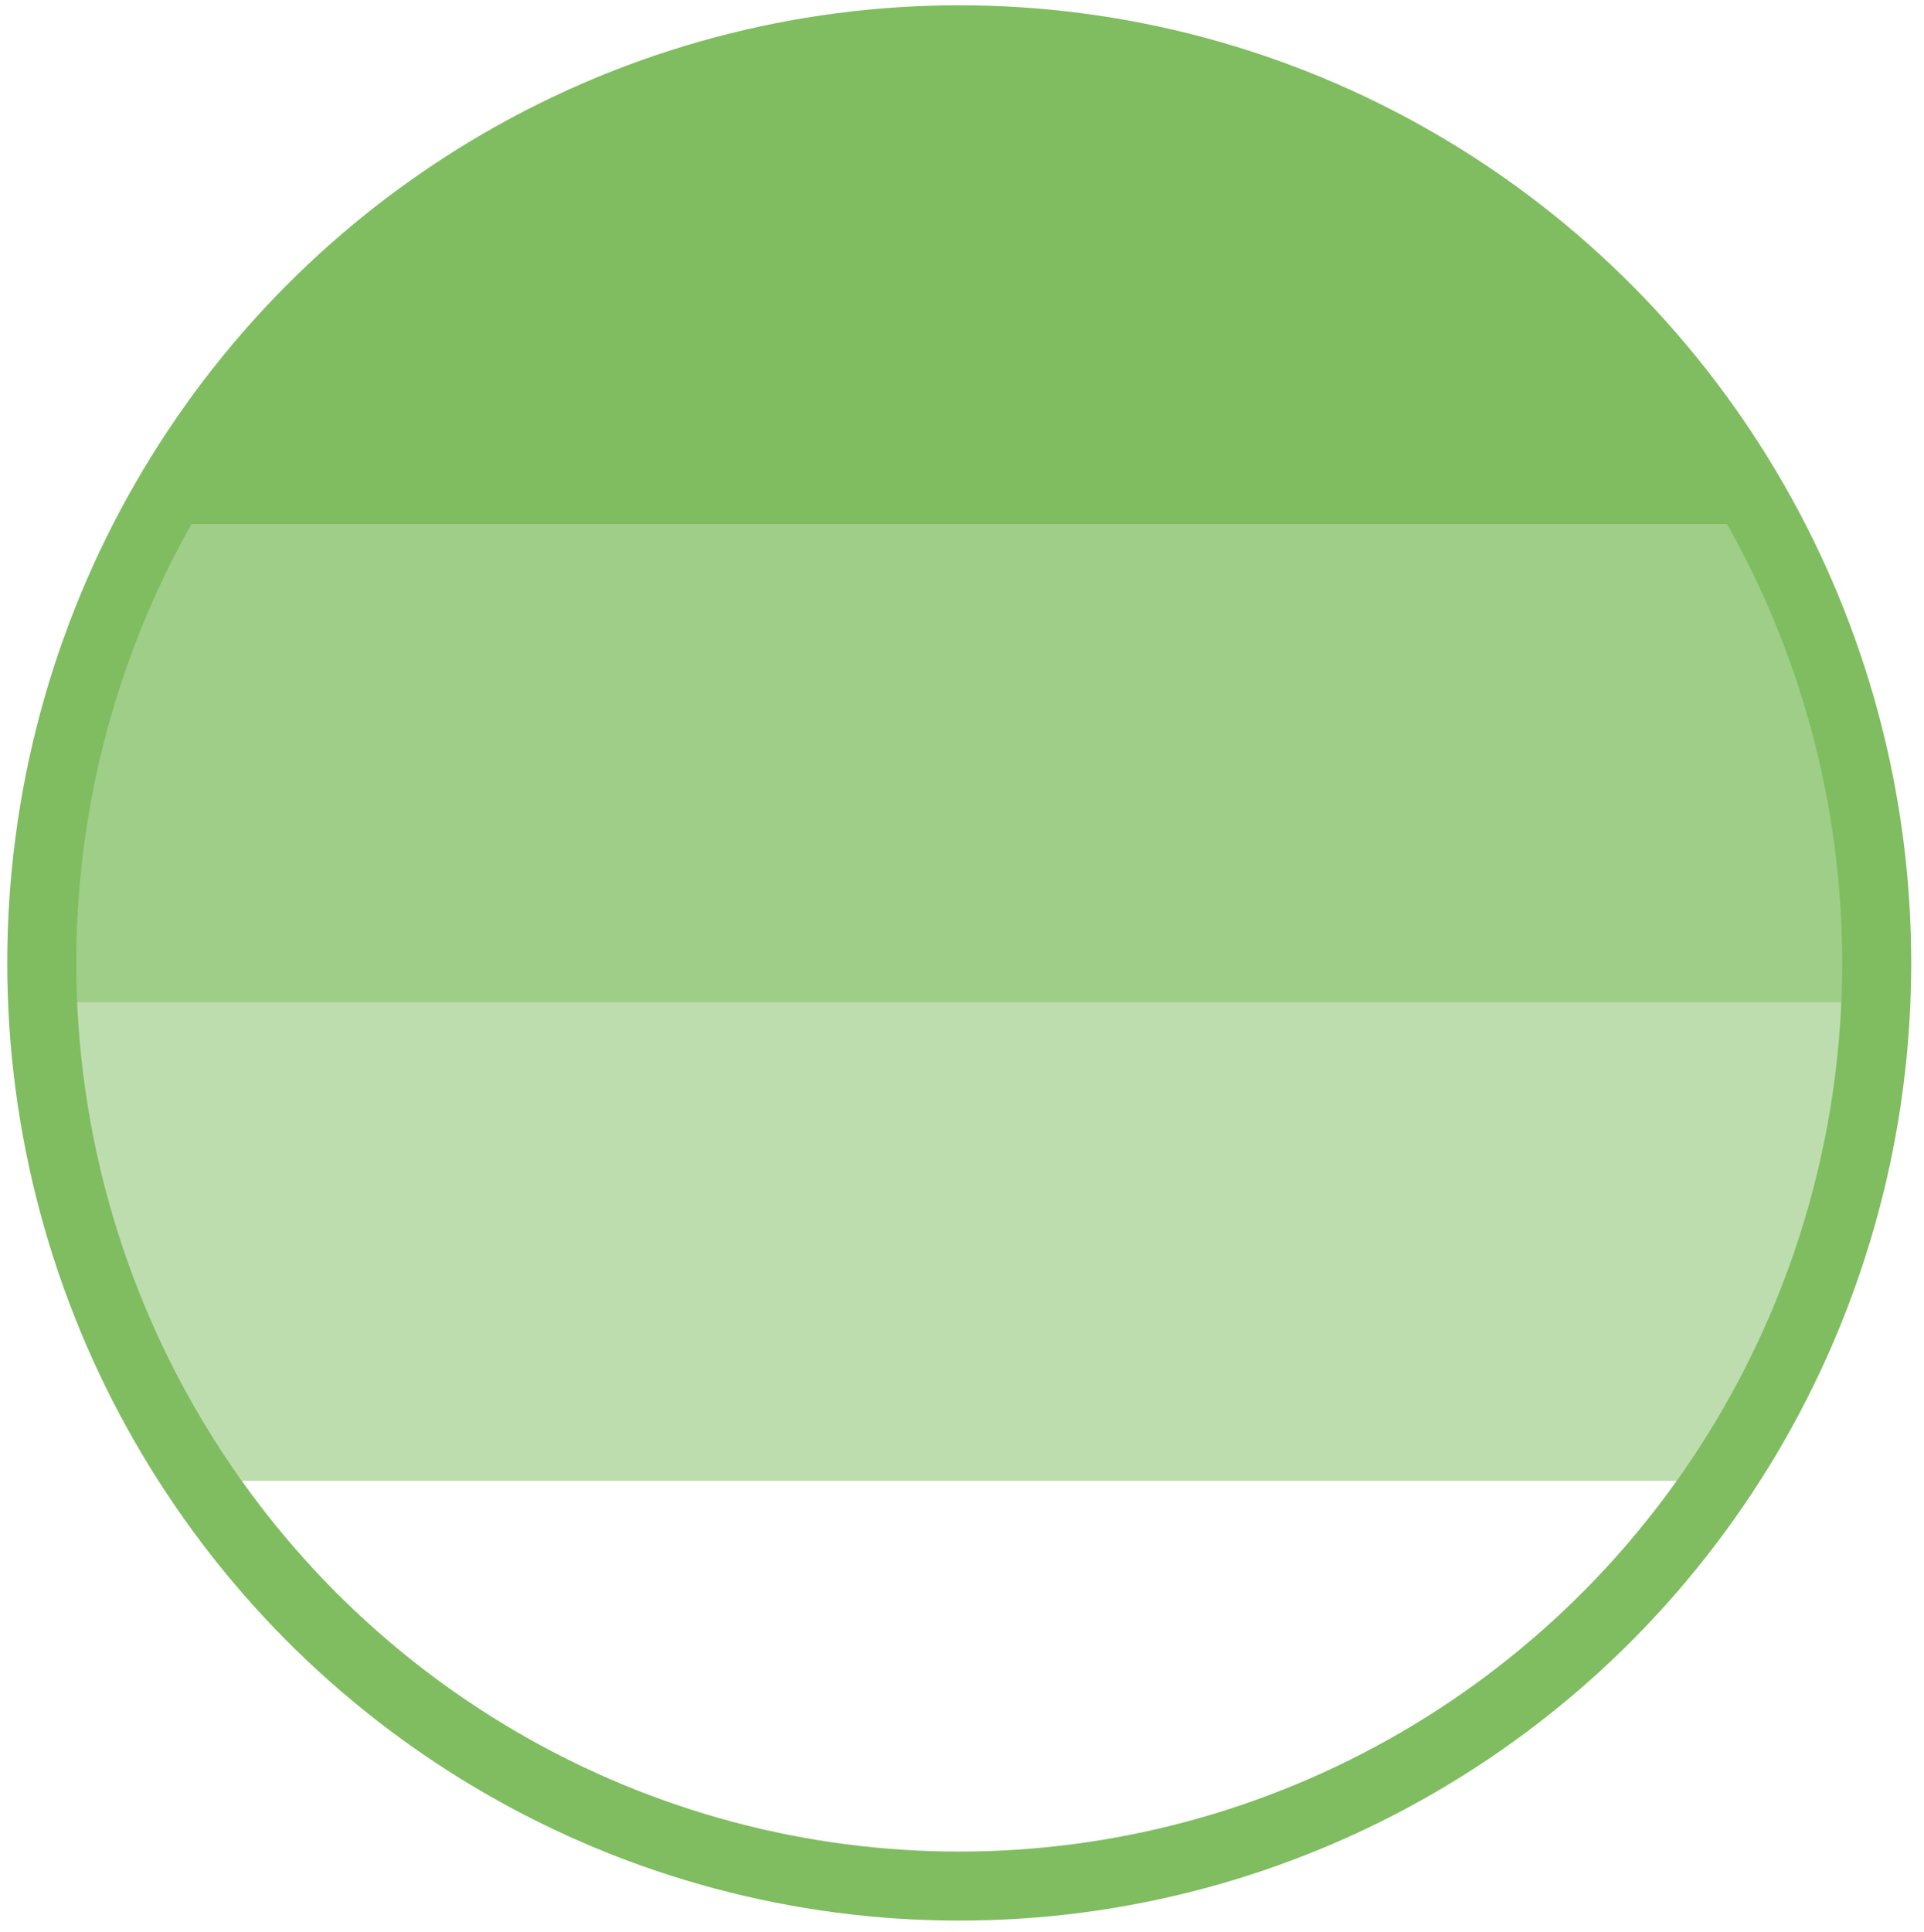
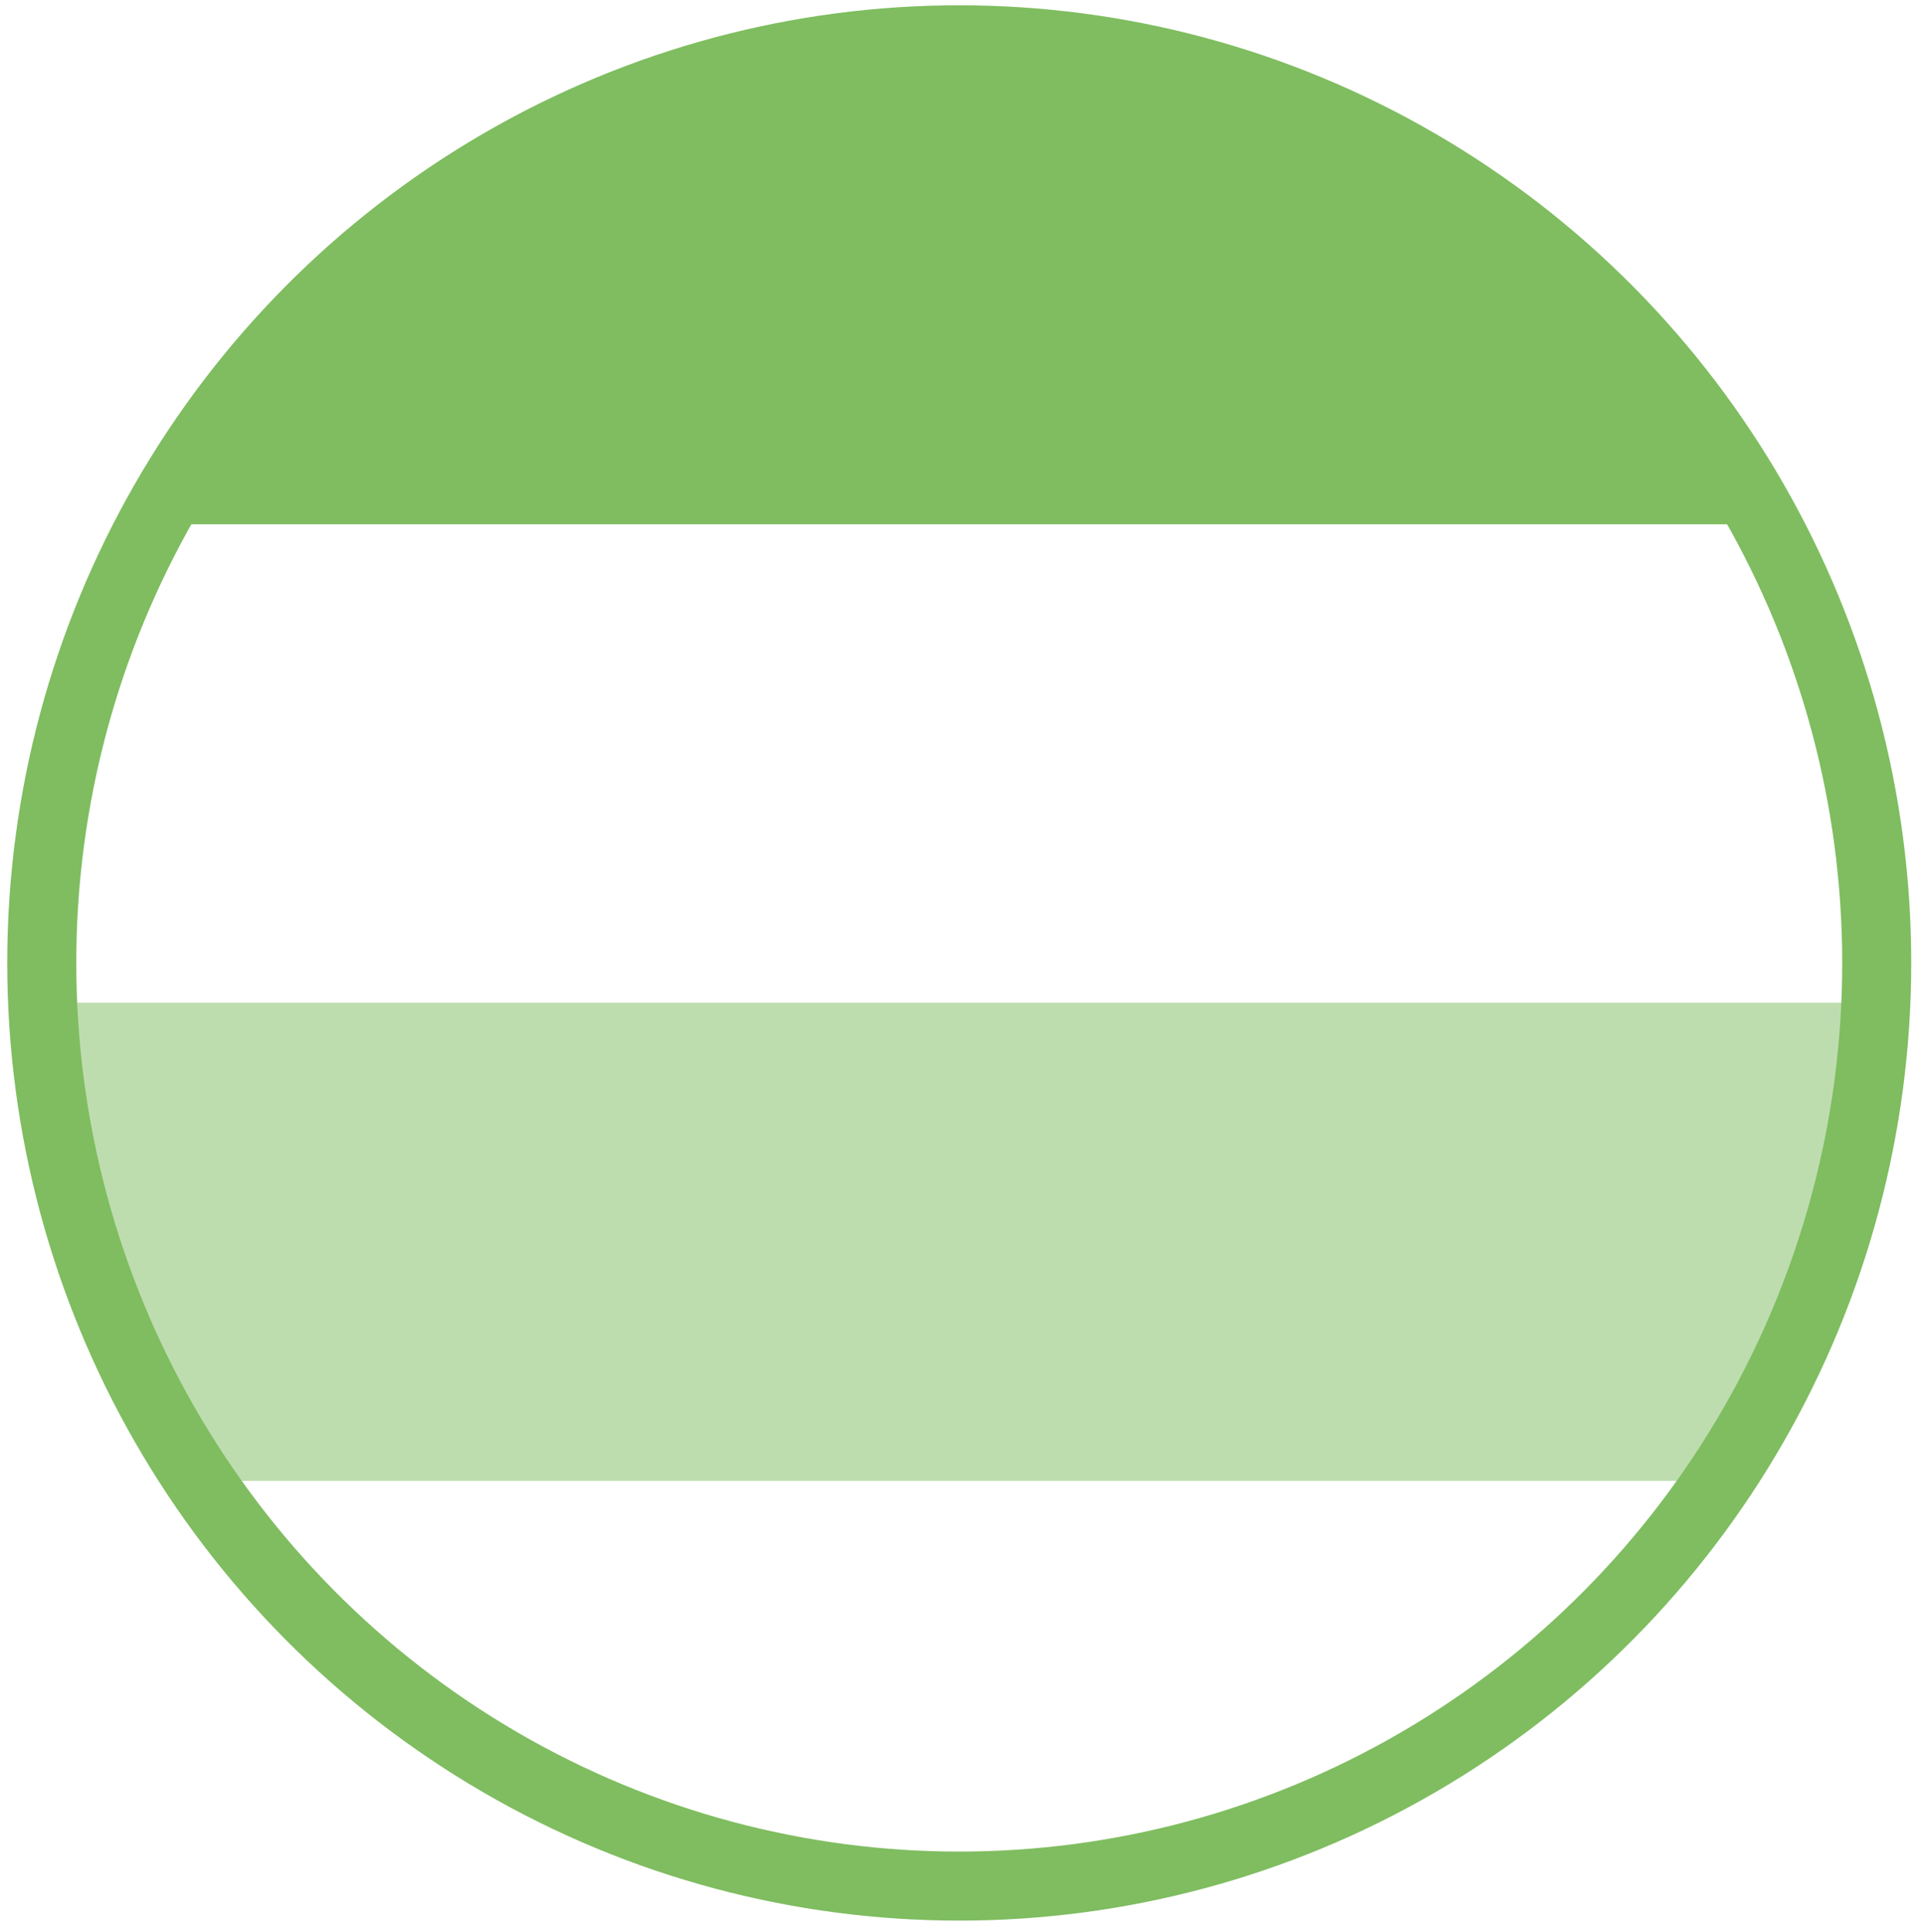
<svg xmlns="http://www.w3.org/2000/svg" version="1.1" id="Ebene_1" x="0px" y="0px" viewBox="0 0 167.22 167.86" style="enable-background:new 0 0 167.22 167.86;" xml:space="preserve">
  <style type="text/css">
	.st0{display:none;}
	.st1{display:inline;}
	.st2{fill:none;stroke:#7FBD60;stroke-width:6;stroke-miterlimit:10;}
	.st3{fill:none;stroke:#7FBD60;stroke-width:2;stroke-miterlimit:10;}
	.st4{fill:none;}
	.st5{fill:#7FBD60;}
	.st6{opacity:0.75;fill:#7FBD60;enable-background:new    ;}
	.st7{opacity:0.5;fill:#7FBD60;enable-background:new    ;}
	.st8{fill:#7FBD60;stroke:#FFFFFF;stroke-miterlimit:10;}
	.st9{fill:#7FBD60;stroke:#FFFFFF;stroke-width:1;stroke-miterlimit:10;}
	.st10{fill:#7FBD60;stroke:#FFFFFF;stroke-width:1;stroke-miterlimit:10.001;}
	.st11{fill:#7FBD60;stroke:#FFFFFF;stroke-width:1;stroke-miterlimit:10;}
	.st12{fill:#7FBD60;stroke:#FFFFFF;stroke-width:1;stroke-miterlimit:10;}
	.st13{fill:none;stroke:#FFFFFF;stroke-miterlimit:10;}
	.st14{fill:#95C11F;stroke:#FFFFFF;stroke-miterlimit:10;}
	.st15{fill:#FFFFFF;stroke:#7FBD60;stroke-width:6;stroke-miterlimit:10;}
	.st16{fill:none;stroke:#7FBD60;stroke-miterlimit:10;}
	.st17{fill:#FFFFFF;stroke:#7FBD60;stroke-miterlimit:10;}
	.st18{fill:none;stroke:#95C11F;stroke-miterlimit:10;}
</style>
  <g id="Ebene_5" class="st0">
    <g class="st1">
      <ellipse class="st2" cx="83.36" cy="83.81" rx="79.74" ry="80.22" />
      <g>
        <line class="st3" x1="83.56" y1="3.6" x2="83.56" y2="164.03" />
        <line class="st3" x1="93.43" y1="3.6" x2="93.43" y2="165.3" />
        <line class="st3" x1="73.74" y1="3.6" x2="73.74" y2="164.03" />
        <line class="st3" x1="54.19" y1="8.94" x2="54.19" y2="156.39" />
        <line class="st3" x1="64.04" y1="5.9" x2="64.04" y2="162.82" />
        <line class="st3" x1="44.35" y1="12.71" x2="44.35" y2="156.39" />
        <line class="st3" x1="112.52" y1="8.94" x2="112.52" y2="158.63" />
        <line class="st3" x1="102.65" y1="4.33" x2="102.65" y2="163.47" />
        <line class="st3" x1="122.34" y1="12.71" x2="122.34" y2="153.96" />
      </g>
    </g>
  </g>
  <g id="Ebene_3">
    <g>
      <g>
        <path class="st4" d="M14.8,128.69c14.29,21.56,38.69,35.77,66.37,35.77s52.08-14.21,66.37-35.77H14.8z" />
        <path class="st5" d="M81.19,4c-30.1,0-56.3,16.79-69.88,41.56h139.75C137.49,20.8,111.29,4,81.19,4z" />
-         <path class="st6" d="M160.91,84.22c0-14.02-3.58-27.19-9.86-38.66H11.31C5.03,57.04,1.45,70.21,1.45,84.22     c0,0.98,0.04,1.94,0.08,2.91h159.33C160.87,86.17,160.91,85.2,160.91,84.22z" />
        <path class="st7" d="M160.86,87.13H1.51c0.54,15.34,5.34,29.58,13.3,41.56h132.74C155.49,116.71,160.31,102.47,160.86,87.13z" />
      </g>
      <ellipse class="st2" cx="83.37" cy="83.68" rx="79.74" ry="80.22" />
    </g>
  </g>
  <g id="Ebene_4" class="st0">
    <g class="st1">
      <ellipse class="st2" cx="83.61" cy="83.93" rx="79.74" ry="80.22" />
      <g>
        <g>
          <g>
            <path class="st8" d="M43.01,52.9c7.07-7.15,20.63-11.13,22.5-10.38c1.88,0.74,17.7,4.45,11.87,35.11s-5.63,39.81-2.93,53.15       s-20.42,23-23.97,3.72C46.97,115.19,24.87,71.2,43.01,52.9z" />
            <ellipse transform="matrix(0.192 -0.981 0.981 0.192 28.158 97.665)" class="st9" cx="73.38" cy="31.74" rx="8.54" ry="5.53" />
            <ellipse transform="matrix(0.089 -0.996 0.996 0.089 23.335 88.446)" class="st10" cx="60.04" cy="31.46" rx="6.51" ry="4.6" />
            <ellipse transform="matrix(0.996 -0.092 0.092 0.996 -3.11 4.568)" class="st11" cx="47.81" cy="35.89" rx="4.37" ry="5.85" />
            <ellipse transform="matrix(0.984 -0.18 0.18 0.984 -7.445 7.618)" class="st12" cx="38.15" cy="44.73" rx="3.64" ry="4.87" />
            <ellipse transform="matrix(0.912 -0.41 0.41 0.912 -19.902 18.243)" class="st11" cx="32.56" cy="55.5" rx="3.21" ry="4.07" />
          </g>
          <path class="st13" d="M49.69,47.9c0,0-0.94,32.03,27.25,32.13" />
          <path class="st13" d="M39.9,98.29c1.46-0.94,16.67-9.21,13.77-32.34" />
          <line class="st13" x1="49.69" y1="88.48" x2="73.69" y2="100.02" />
          <path class="st13" d="M44.42,113.42c9.86-1.83,20.54-11.19,21.34-17.21" />
          <path class="st14" d="M73.37,124.42" />
          <path class="st13" d="M73.37,124.42c0,0-22.32-12.7-23.78,5.94" />
        </g>
        <g>
          <g>
            <path class="st8" d="M124.19,52.14c-7.07-7.15-20.63-11.13-22.5-10.38c-1.88,0.75-17.7,4.45-11.87,35.11s5.63,39.81,2.93,53.15       c-2.7,13.36,20.42,23,23.97,3.72C120.24,114.44,142.33,70.44,124.19,52.14z" />
            <ellipse transform="matrix(0.981 -0.192 0.192 0.981 -4.202 18.57)" class="st9" cx="93.83" cy="30.99" rx="5.53" ry="8.54" />
            <ellipse transform="matrix(0.996 -0.089 0.089 0.996 -2.318 9.703)" class="st10" cx="107.18" cy="30.73" rx="4.6" ry="6.51" />
            <ellipse transform="matrix(0.092 -0.996 0.996 0.092 73.357 150.808)" class="st11" cx="119.4" cy="35.17" rx="5.85" ry="4.37" />
            <ellipse transform="matrix(0.18 -0.984 0.984 0.18 62.512 162.985)" class="st12" cx="129.06" cy="43.98" rx="4.87" ry="3.64" />
            <ellipse transform="matrix(0.41 -0.912 0.912 0.41 29.469 155.065)" class="st11" cx="134.63" cy="54.75" rx="4.07" ry="3.21" />
          </g>
          <path class="st8" d="M117.52,47.16c0,0,0.94,32.03-27.25,32.13" />
          <path class="st8" d="M127.31,97.53c-1.46-0.94-16.67-9.21-13.77-32.34" />
          <line class="st13" x1="117.52" y1="87.72" x2="93.51" y2="99.29" />
          <path class="st8" d="M122.79,112.66c-9.86-1.83-20.54-11.19-21.34-17.21" />
          <path class="st8" d="M93.83,123.66" />
          <path class="st8" d="M93.83,123.66c0,0,22.32-12.7,23.78,5.94" />
        </g>
      </g>
    </g>
  </g>
  <g id="Ebene_7" class="st0">
    <g class="st1">
      <ellipse class="st5" cx="32.23" cy="127.73" rx="14.5" ry="14.58" />
      <ellipse class="st5" cx="135.61" cy="131.51" rx="9.98" ry="10.04" />
      <ellipse class="st5" cx="98.8" cy="155.35" rx="8.89" ry="8.94" />
      <ellipse class="st5" cx="66.58" cy="145.32" rx="15.23" ry="15.32" />
      <g>
        <ellipse class="st5" cx="64.09" cy="106.89" rx="14.5" ry="14.58" />
        <ellipse class="st5" cx="97.71" cy="82.66" rx="16.26" ry="16.36" />
        <ellipse class="st5" cx="139.83" cy="96.79" rx="16.26" ry="16.36" />
        <ellipse class="st5" cx="102.7" cy="124.39" rx="15.23" ry="15.32" />
        <ellipse class="st2" cx="83.61" cy="84.1" rx="79.74" ry="80.22" />
      </g>
    </g>
  </g>
  <g id="Ebene_6" class="st0">
    <g class="st1">
      <g>
        <g>
          <ellipse class="st15" cx="83.83" cy="83.93" rx="79.74" ry="80.22" />
        </g>
      </g>
-       <path class="st5" d="M56.67,87.63c5.21,12.43,19.75,15.09,30.32,11.11C75.1,93.42,61.9,84.12,68.5,68.18    c3.96-6.64,9.25-10.62,17.18-11.96c11.89-1.32,21.14,6.64,25.09,17.28c3.96,13.28-2.64,26.58-13.2,33.22    C71.15,120,42.1,92.1,51.34,65.52C55.3,54.9,61.9,46.92,72.48,41.6c15.85-6.64,34.34-2.66,46.23,10.62    c14.53,17.28,14.53,41.2,1.31,58.47c-17.18,21.26-47.56,23.92-68.69,6.64c-19.82-15.94-23.78-41.2-14.53-63.79    c9.25-21.26,31.69-33.22,54.16-33.22c43.58,1.32,70.01,51.82,50.2,90.37c-15.85,29.24-50.2,42.52-80.58,34.54    c-21.14-6.64-34.34-23.92-40.43-43.49c-1.74-7.3-2.29-10.47-2.29-13.21s0.53-4.55,1.48-3.81c2.93,16.66,10.86,32.6,25.39,44.56    c31.69,25.24,81.9,13.28,96.43-23.92c5.29-15.94,6.6-34.54-1.31-50.5c-14.53-29.2-50.2-41.17-79.27-25.22    c-29.07,17.28-36.98,61.13-9.25,85.05c25.09,21.26,66.05,10.62,75.3-21.26c7.93-26.58-15.85-55.81-43.58-51.82    C65.86,45.58,51.34,60.2,54.03,78.7C54.46,82.01,55.36,84.99,56.67,87.63z" />
+       <path class="st5" d="M56.67,87.63c5.21,12.43,19.75,15.09,30.32,11.11C75.1,93.42,61.9,84.12,68.5,68.18    c11.89-1.32,21.14,6.64,25.09,17.28c3.96,13.28-2.64,26.58-13.2,33.22    C71.15,120,42.1,92.1,51.34,65.52C55.3,54.9,61.9,46.92,72.48,41.6c15.85-6.64,34.34-2.66,46.23,10.62    c14.53,17.28,14.53,41.2,1.31,58.47c-17.18,21.26-47.56,23.92-68.69,6.64c-19.82-15.94-23.78-41.2-14.53-63.79    c9.25-21.26,31.69-33.22,54.16-33.22c43.58,1.32,70.01,51.82,50.2,90.37c-15.85,29.24-50.2,42.52-80.58,34.54    c-21.14-6.64-34.34-23.92-40.43-43.49c-1.74-7.3-2.29-10.47-2.29-13.21s0.53-4.55,1.48-3.81c2.93,16.66,10.86,32.6,25.39,44.56    c31.69,25.24,81.9,13.28,96.43-23.92c5.29-15.94,6.6-34.54-1.31-50.5c-14.53-29.2-50.2-41.17-79.27-25.22    c-29.07,17.28-36.98,61.13-9.25,85.05c25.09,21.26,66.05,10.62,75.3-21.26c7.93-26.58-15.85-55.81-43.58-51.82    C65.86,45.58,51.34,60.2,54.03,78.7C54.46,82.01,55.36,84.99,56.67,87.63z" />
    </g>
  </g>
  <g id="Ebene_1_1_" class="st0">
    <g class="st1">
      <ellipse class="st15" cx="83.85" cy="83.93" rx="79.74" ry="80.22" />
      <ellipse class="st7" cx="64.23" cy="75.93" rx="45.83" ry="46.11" />
      <ellipse class="st7" cx="85.41" cy="64.61" rx="45.83" ry="46.11" />
      <ellipse class="st7" cx="80.27" cy="106.04" rx="45.83" ry="46.11" />
      <ellipse class="st7" cx="104.65" cy="88.44" rx="45.83" ry="46.11" />
      <ellipse class="st7" cx="80.27" cy="92.7" rx="45.83" ry="46.11" />
    </g>
  </g>
  <g id="Ebene_2_1_" class="st0">
    <g class="st1">
      <ellipse class="st2" cx="83.62" cy="84.14" rx="80.16" ry="80.64" />
      <g>
        <path class="st5" d="M45.01,55.81c0,0,23.88,0.83,40.64,24.45s11.73,49.72,11.73,49.72S38.32,114.81,45.01,55.81z" />
        <path class="st8" d="M28.38,95.41c0,0,50.07-7,70.73,36.62C99.13,132.03,46.69,171.68,28.38,95.41z" />
        <path class="st16" d="M98.19,130.79c0,0-4.41-44.47,29.41-97.89" />
        <path class="st16" d="M98.49,131.42c0,0-19.55-43.28,0.9-109.71" />
        <path class="st17" d="M116.44,51.58c0,0-1.73-7.26-7.47-9.48" />
        <path class="st17" d="M114.86,57.23c0,0,7.24-4.74,14.78-2.22" />
        <path class="st17" d="M112.78,59.01c0,0-1.73-7.26-7.47-9.48" />
        <path class="st17" d="M111.2,64.66c0,0,7.24-4.74,14.78-2.22" />
        <path class="st17" d="M110.33,66.45c0,0-1.73-7.26-7.47-9.48" />
        <path class="st17" d="M109.14,72.08c0,0,7.24-4.74,14.78-2.22" />
        <path class="st17" d="M107.58,73.86c0,0-1.73-7.26-7.47-9.48" />
        <path class="st17" d="M105.49,79.51c0,0,7.24-4.74,14.78-2.22" />
        <path class="st17" d="M105.34,81.3c0,0-1.73-7.26-7.47-9.48" />
        <path class="st17" d="M104.13,86.95c0,0,7.24-4.74,14.78-2.22" />
        <path class="st17" d="M103.02,88.73c0,0-1.73-7.26-7.47-9.48" />
        <path class="st17" d="M101.81,94.36c0,0,7.24-4.74,14.78-2.22" />
        <path class="st17" d="M100.47,98.84c0,0-1.73-7.26-7.47-9.48" />
        <path class="st17" d="M100.47,104.2c0,0,7.24-4.74,14.78-2.22" />
        <path class="st17" d="M120.17,44.16c0,0-1.73-7.26-7.47-9.48" />
        <path class="st17" d="M118.98,49.8c0,0,7.24-4.74,14.78-2.22" />
        <path class="st17" d="M122.72,42.38c0,0,7.24-4.74,14.78-2.22" />
        <ellipse class="st17" cx="90.67" cy="40.9" rx="2.94" ry="3.03" />
        <ellipse class="st17" cx="86.31" cy="41.66" rx="2.19" ry="2.28" />
        <ellipse class="st17" cx="89.56" cy="48.32" rx="2.94" ry="3.03" />
        <ellipse class="st17" cx="85.18" cy="49.09" rx="2.19" ry="2.28" />
        <ellipse class="st17" cx="87.99" cy="55.75" rx="2.94" ry="3.03" />
        <ellipse class="st17" cx="83.62" cy="56.53" rx="2.19" ry="2.28" />
        <ellipse class="st17" cx="87.99" cy="62.33" rx="2.94" ry="3.03" />
        <ellipse class="st17" cx="83.62" cy="63.09" rx="2.19" ry="2.28" />
        <ellipse class="st17" cx="87.62" cy="67.7" rx="2.94" ry="3.03" />
        <ellipse class="st17" cx="83.26" cy="68.48" rx="2.19" ry="2.28" />
        <ellipse class="st17" cx="87.62" cy="74.15" rx="2.94" ry="3.03" />
        <ellipse class="st17" cx="83.26" cy="74.9" rx="2.19" ry="2.28" />
        <ellipse class="st17" cx="94.1" cy="51.86" rx="3.02" ry="3.03" />
        <ellipse class="st17" cx="98.61" cy="52.62" rx="2.26" ry="2.28" />
        <ellipse class="st17" cx="95.59" cy="43.94" rx="3.02" ry="3.03" />
        <ellipse class="st17" cx="100.08" cy="44.71" rx="2.26" ry="2.28" />
        <ellipse class="st17" cx="96.74" cy="35.93" rx="3.02" ry="3.03" />
        <ellipse class="st17" cx="101.25" cy="36.71" rx="2.26" ry="2.28" />
        <ellipse class="st17" cx="92.95" cy="59.28" rx="3.02" ry="3.03" />
        <ellipse class="st17" cx="97.46" cy="60.06" rx="2.26" ry="2.28" />
        <ellipse class="st17" cx="92.5" cy="67.7" rx="3.02" ry="3.03" />
        <ellipse class="st17" cx="97" cy="68.48" rx="2.26" ry="2.28" />
      </g>
      <path class="st18" d="M92.1,87.33" />
      <path class="st13" d="M99.25,133.24c0-0.4-7.28-14.24-9.07-45.61" />
    </g>
  </g>
</svg>